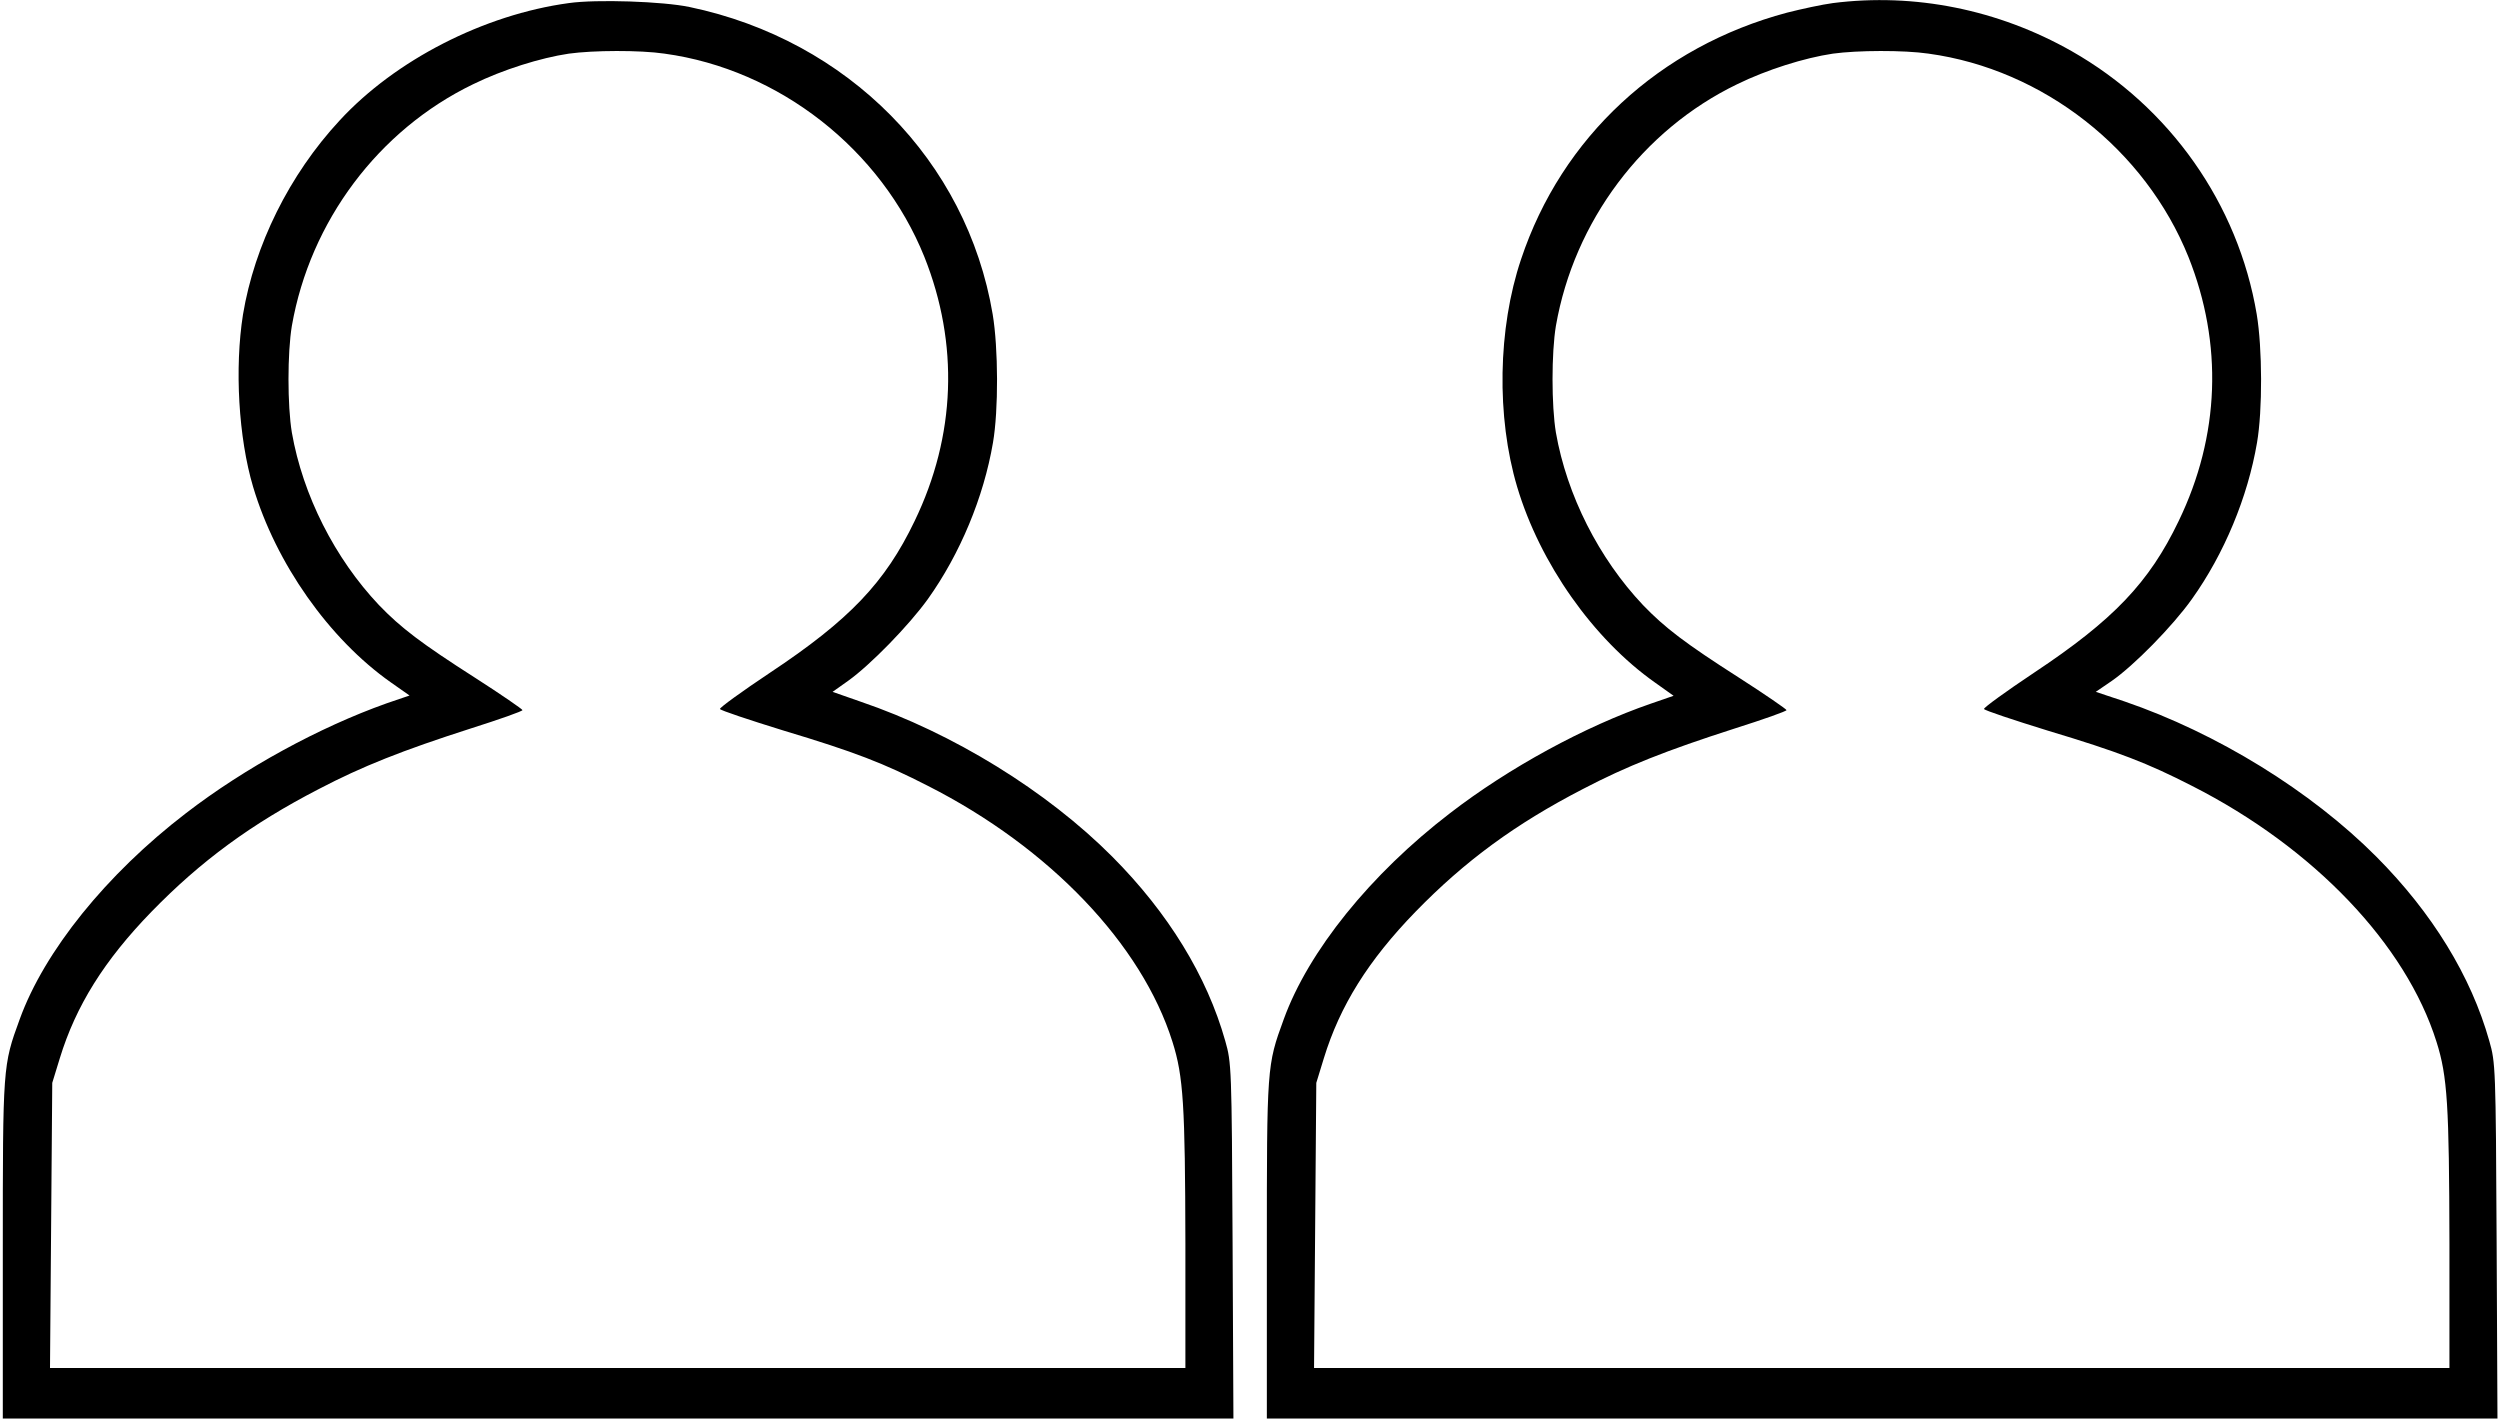
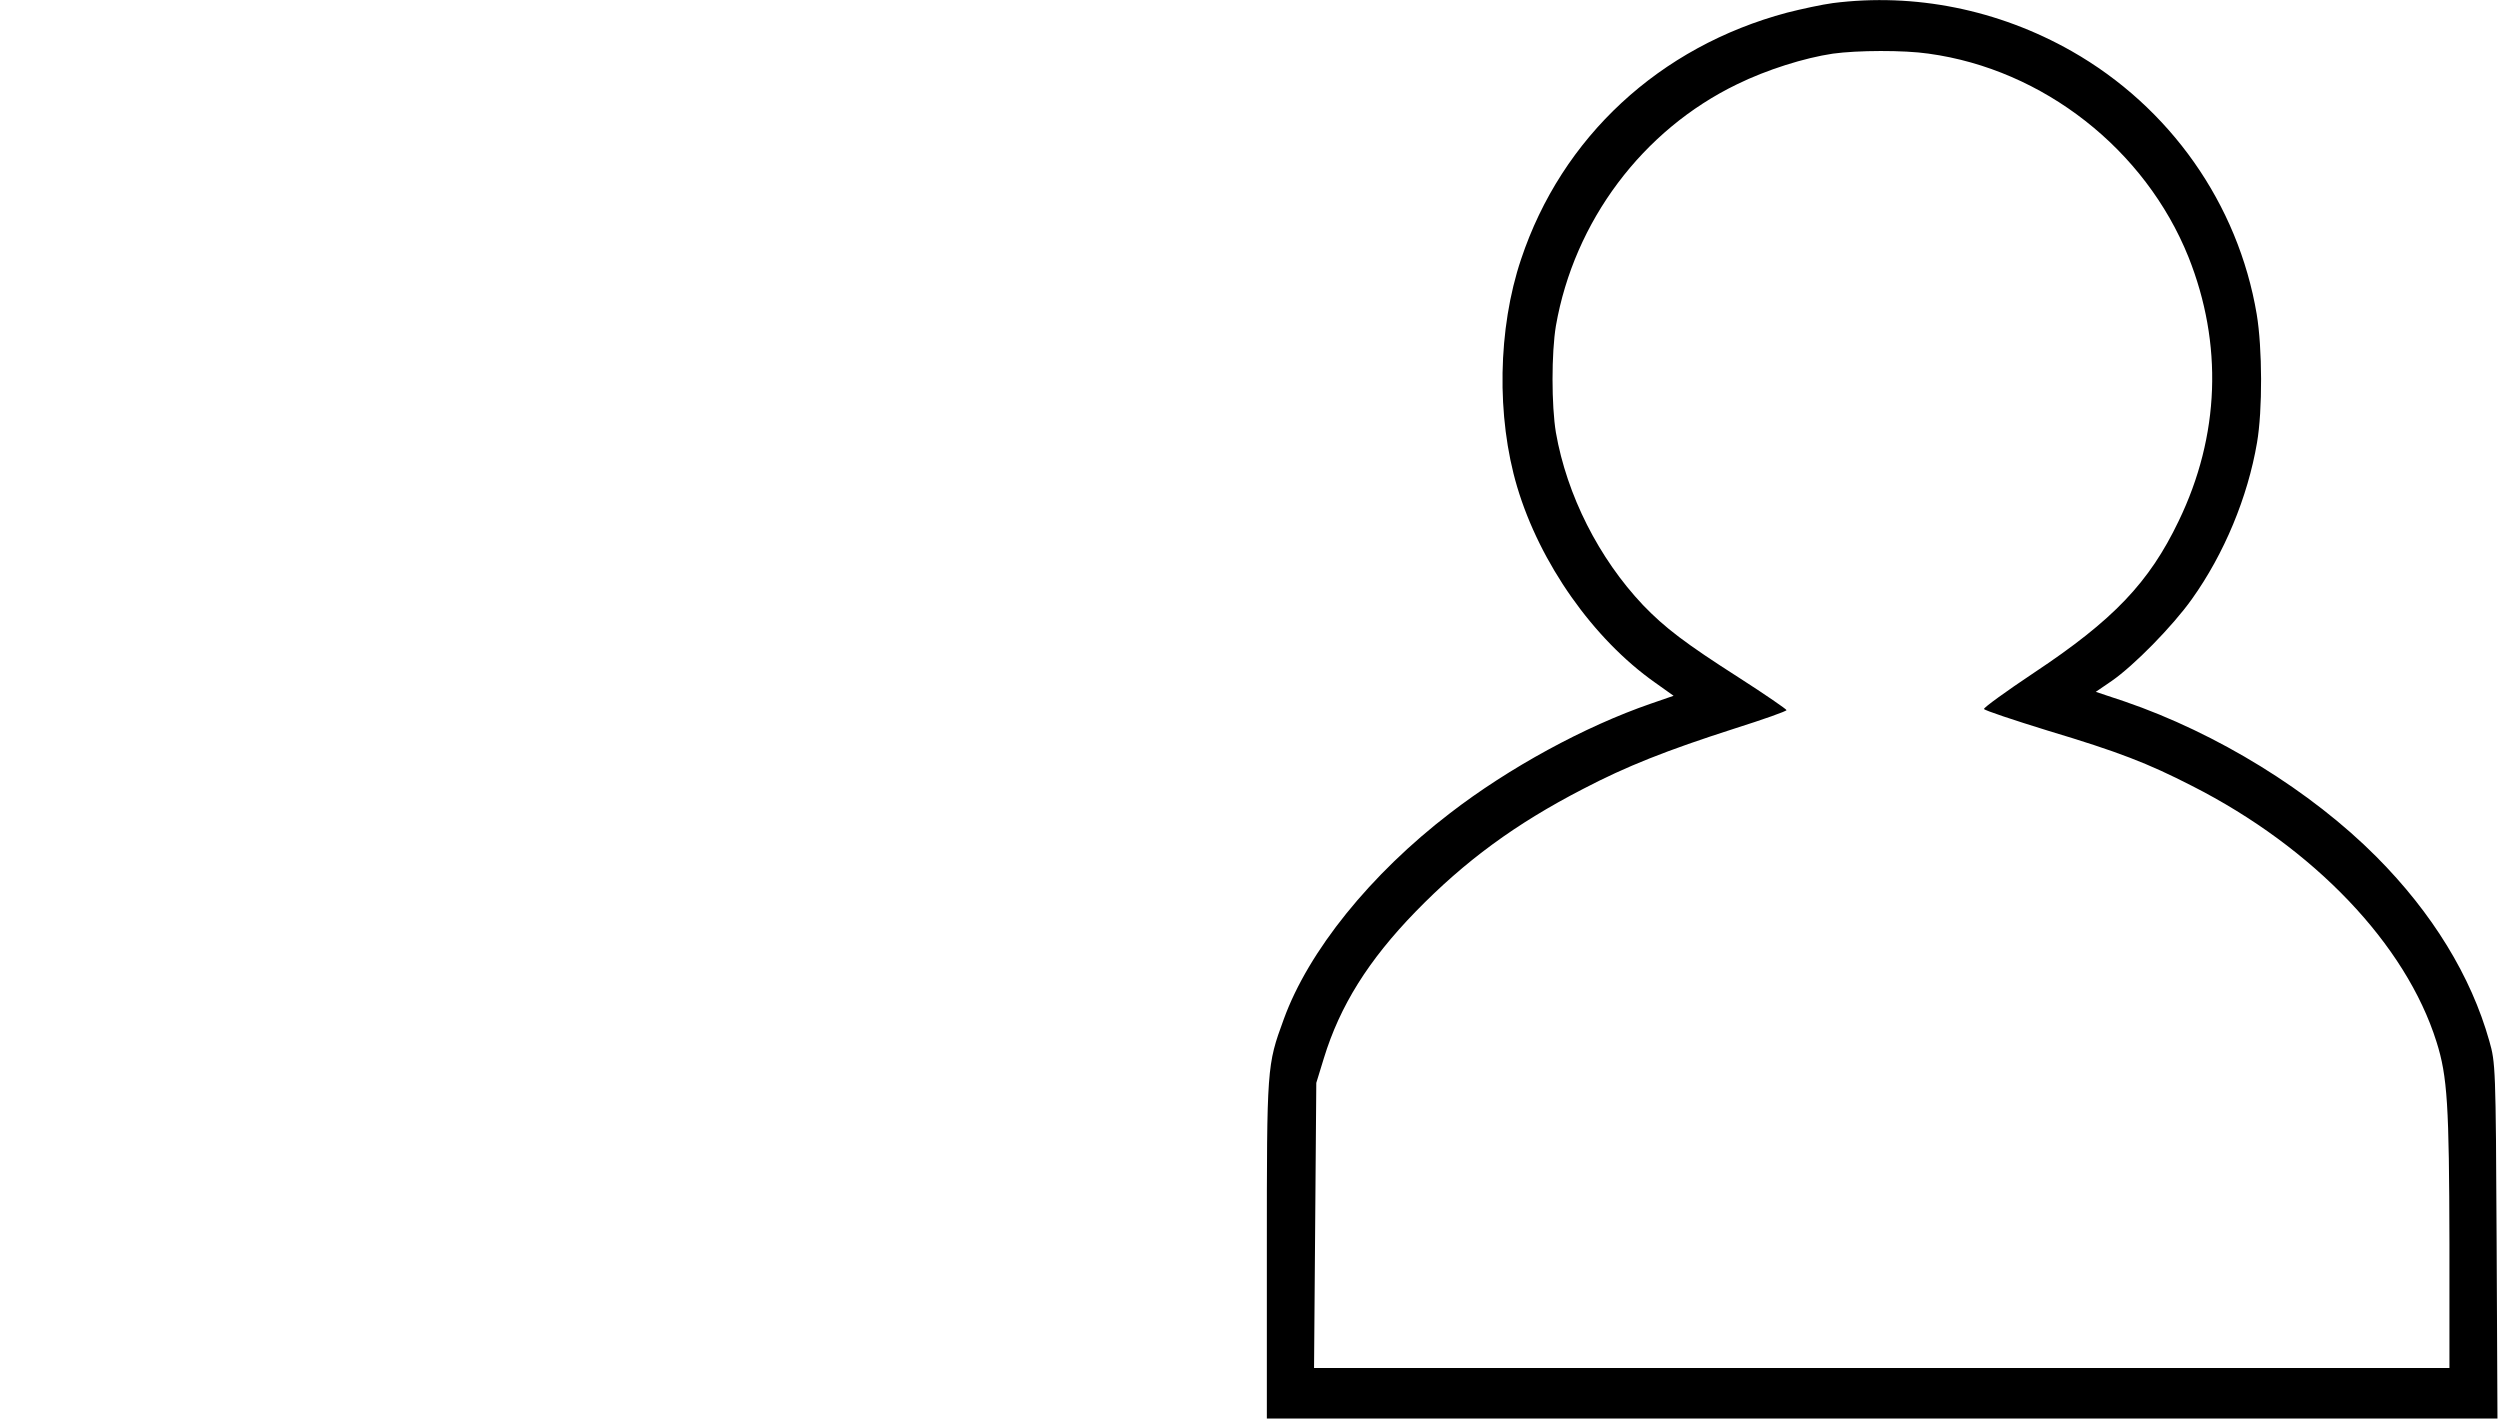
<svg xmlns="http://www.w3.org/2000/svg" version="1.0" width="890pt" height="505pt" viewBox="0 0 890 505" preserveAspectRatio="xMidYMid meet">
  <g transform="translate(0,505) scale(0.1,-0.1)" fill="#000000" stroke="none">
-     <path d="M2025 5039 c-302 -41 -618 -203 -816 -418 -179 -193 -303 -444 -344 -691 -30 -190 -16 -438 36 -613 81 -272 270 -541 490 -696 l67 -47 -82 -28 c-239 -85 -505 -230 -714 -391 -283 -217 -504 -491 -592 -734 -60 -164 -60 -167 -60 -822 l0 -599 2190 0 2191 0 -3 632 c-3 619 -4 635 -26 712 -65 231 -203 456 -402 656 -233 234 -567 440 -896 552 l-100 35 55 39 c80 57 217 198 284 291 115 161 199 363 232 557 20 116 19 337 -1 457 -92 547 -515 976 -1079 1094 -95 20 -331 28 -430 14z m341 -180 c408 -56 771 -341 925 -724 123 -309 112 -636 -35 -940 -105 -219 -232 -352 -515 -540 -99 -66 -179 -124 -178 -129 2 -5 104 -39 227 -77 253 -76 356 -116 514 -197 433 -220 761 -564 870 -911 39 -123 45 -226 46 -718 l0 -443 -2021 0 -2021 0 4 508 4 507 27 88 c57 186 158 348 326 521 176 181 356 313 596 437 155 81 296 137 542 216 101 32 183 61 183 65 0 3 -75 55 -167 114 -194 124 -266 179 -344 260 -157 166 -271 391 -310 614 -16 96 -16 284 0 380 65 372 308 697 645 860 106 52 240 94 341 109 87 12 252 13 341 0z" />
-     <path d="M6525 5039 c-38 -5 -112 -21 -163 -34 -454 -121 -802 -443 -947 -878 -83 -247 -88 -561 -14 -810 81 -272 271 -542 491 -697 l66 -47 -81 -28 c-235 -81 -505 -228 -715 -390 -283 -217 -504 -491 -592 -734 -60 -164 -60 -167 -60 -822 l0 -599 2190 0 2191 0 -3 632 c-3 619 -4 635 -26 712 -65 231 -203 456 -402 656 -233 234 -567 440 -897 553 l-102 34 57 39 c78 54 216 194 285 291 115 161 199 363 232 557 20 116 19 337 -1 457 -66 393 -309 738 -659 937 -261 148 -559 208 -850 171z m341 -180 c408 -56 771 -341 925 -724 123 -309 112 -636 -35 -940 -105 -219 -232 -352 -515 -540 -99 -66 -179 -124 -178 -129 2 -5 104 -39 227 -77 253 -76 356 -116 514 -197 433 -220 761 -564 870 -911 39 -123 45 -226 46 -718 l0 -443 -2021 0 -2021 0 4 508 4 507 27 88 c57 186 158 348 326 521 176 181 356 313 596 437 155 81 296 137 542 216 101 32 183 61 183 65 0 3 -75 55 -167 114 -194 124 -266 179 -344 260 -157 166 -271 391 -310 614 -16 96 -16 284 0 380 65 372 308 697 645 860 106 52 240 94 341 109 87 12 252 13 341 0z" />
+     <path d="M6525 5039 c-38 -5 -112 -21 -163 -34 -454 -121 -802 -443 -947 -878 -83 -247 -88 -561 -14 -810 81 -272 271 -542 491 -697 l66 -47 -81 -28 c-235 -81 -505 -228 -715 -390 -283 -217 -504 -491 -592 -734 -60 -164 -60 -167 -60 -822 l0 -599 2190 0 2191 0 -3 632 c-3 619 -4 635 -26 712 -65 231 -203 456 -402 656 -233 234 -567 440 -897 553 l-102 34 57 39 c78 54 216 194 285 291 115 161 199 363 232 557 20 116 19 337 -1 457 -66 393 -309 738 -659 937 -261 148 -559 208 -850 171z m341 -180 c408 -56 771 -341 925 -724 123 -309 112 -636 -35 -940 -105 -219 -232 -352 -515 -540 -99 -66 -179 -124 -178 -129 2 -5 104 -39 227 -77 253 -76 356 -116 514 -197 433 -220 761 -564 870 -911 39 -123 45 -226 46 -718 l0 -443 -2021 0 -2021 0 4 508 4 507 27 88 c57 186 158 348 326 521 176 181 356 313 596 437 155 81 296 137 542 216 101 32 183 61 183 65 0 3 -75 55 -167 114 -194 124 -266 179 -344 260 -157 166 -271 391 -310 614 -16 96 -16 284 0 380 65 372 308 697 645 860 106 52 240 94 341 109 87 12 252 13 341 0" />
  </g>
</svg>